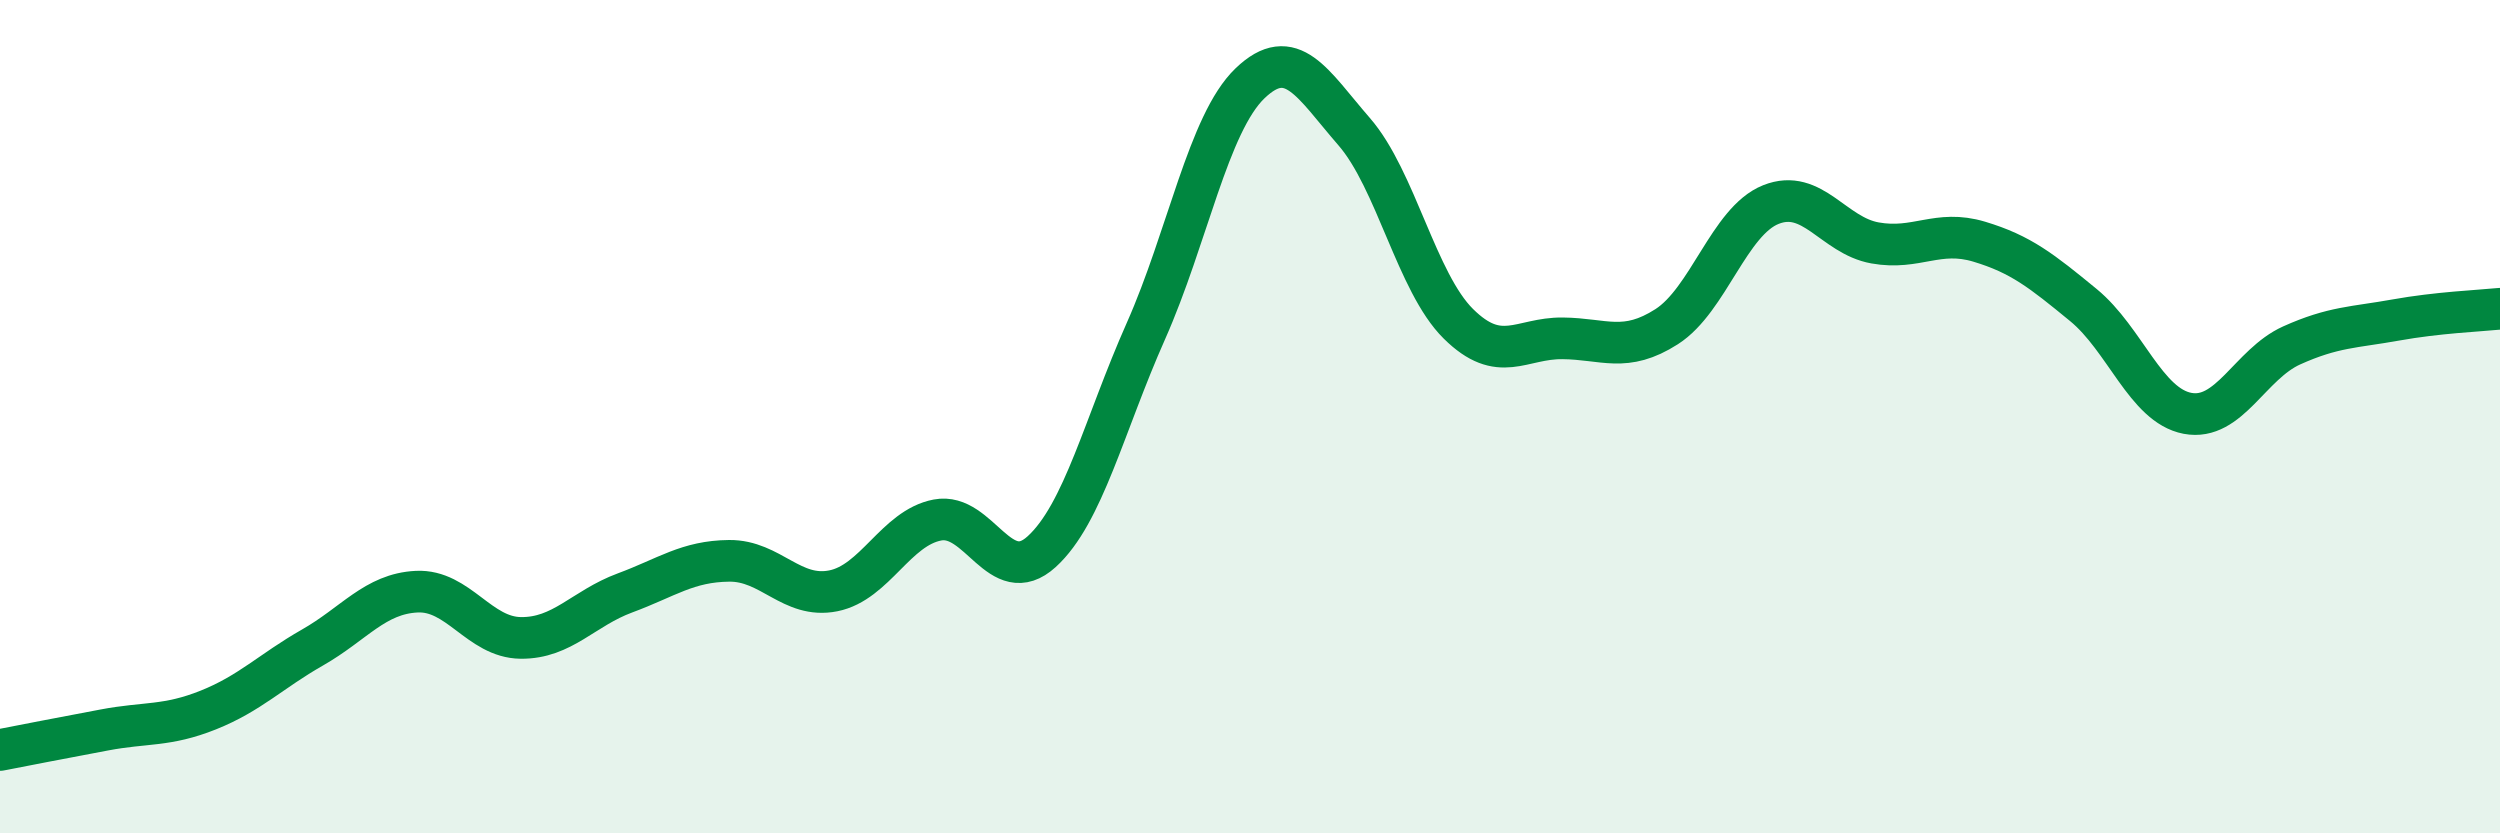
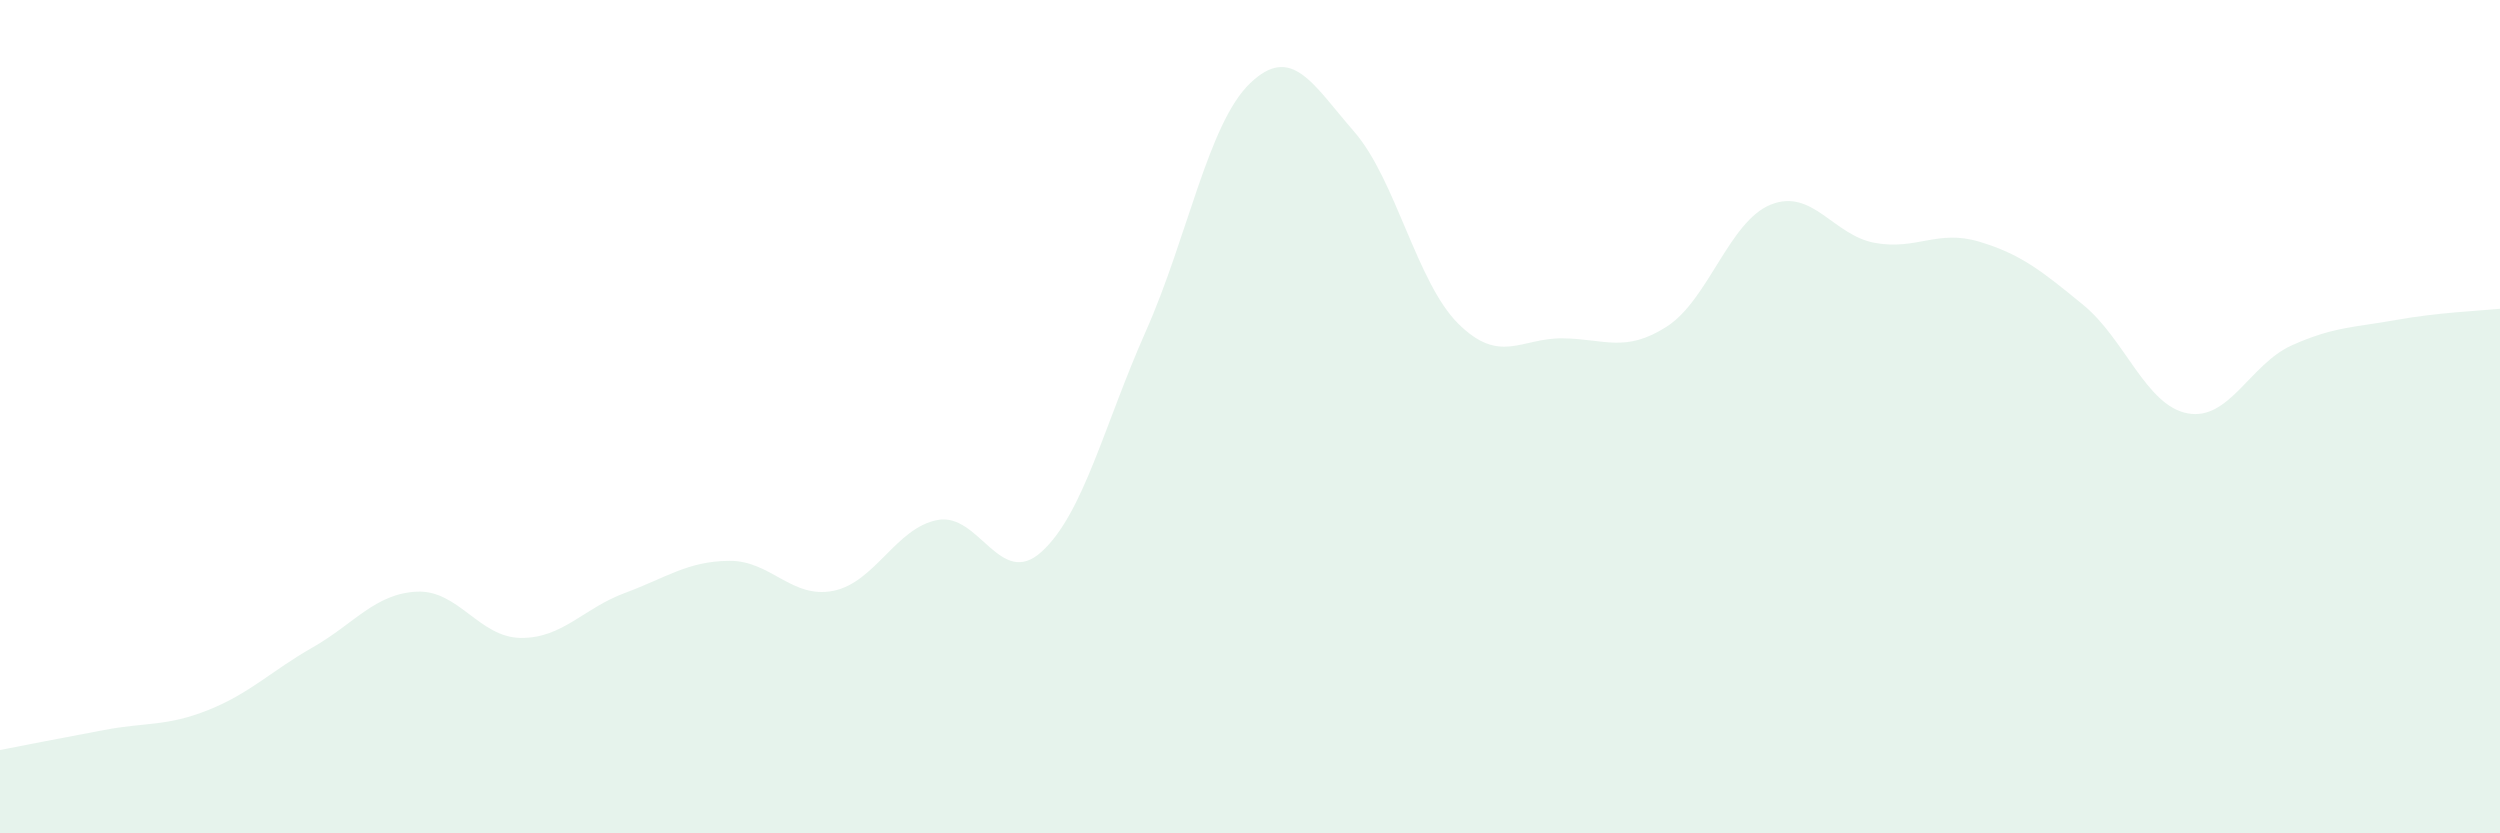
<svg xmlns="http://www.w3.org/2000/svg" width="60" height="20" viewBox="0 0 60 20">
  <path d="M 0,18 C 0.5,17.9 1.5,17.71 2.5,17.52 C 3.5,17.33 4,17.44 5,17.04 C 6,16.64 6.5,16.11 7.5,15.54 C 8.5,14.97 9,14.25 10,14.2 C 11,14.15 11.5,15.3 12.5,15.31 C 13.5,15.32 14,14.6 15,14.23 C 16,13.86 16.5,13.47 17.5,13.46 C 18.5,13.45 19,14.38 20,14.18 C 21,13.98 21.5,12.67 22.5,12.48 C 23.5,12.29 24,14.15 25,13.24 C 26,12.33 26.5,10.2 27.5,7.95 C 28.5,5.7 29,2.96 30,2 C 31,1.04 31.5,2.01 32.5,3.16 C 33.5,4.31 34,6.78 35,7.77 C 36,8.76 36.5,8.11 37.5,8.12 C 38.5,8.13 39,8.48 40,7.84 C 41,7.2 41.5,5.31 42.5,4.91 C 43.5,4.51 44,5.65 45,5.83 C 46,6.01 46.5,5.5 47.5,5.8 C 48.5,6.1 49,6.5 50,7.32 C 51,8.14 51.5,9.73 52.5,9.92 C 53.5,10.11 54,8.74 55,8.29 C 56,7.84 56.5,7.86 57.5,7.68 C 58.5,7.5 59.5,7.46 60,7.41L60 20L0 20Z" fill="#008740" opacity="0.1" stroke-linecap="round" stroke-linejoin="round" />
-   <path d="M 0,18 C 0.5,17.9 1.5,17.71 2.5,17.52 C 3.5,17.33 4,17.44 5,17.04 C 6,16.64 6.5,16.11 7.5,15.54 C 8.5,14.97 9,14.25 10,14.2 C 11,14.15 11.5,15.3 12.5,15.31 C 13.5,15.32 14,14.6 15,14.23 C 16,13.86 16.5,13.47 17.5,13.46 C 18.5,13.45 19,14.38 20,14.18 C 21,13.98 21.5,12.67 22.5,12.48 C 23.5,12.29 24,14.15 25,13.24 C 26,12.33 26.5,10.2 27.5,7.95 C 28.5,5.7 29,2.96 30,2 C 31,1.04 31.5,2.01 32.5,3.16 C 33.5,4.31 34,6.78 35,7.77 C 36,8.76 36.5,8.11 37.5,8.12 C 38.5,8.13 39,8.48 40,7.84 C 41,7.2 41.5,5.31 42.5,4.91 C 43.5,4.51 44,5.65 45,5.83 C 46,6.01 46.5,5.5 47.5,5.8 C 48.5,6.1 49,6.5 50,7.32 C 51,8.14 51.5,9.73 52.5,9.92 C 53.5,10.11 54,8.74 55,8.29 C 56,7.84 56.5,7.86 57.5,7.68 C 58.5,7.5 59.5,7.46 60,7.41" stroke="#008740" stroke-width="1" fill="none" stroke-linecap="round" stroke-linejoin="round" />
</svg>